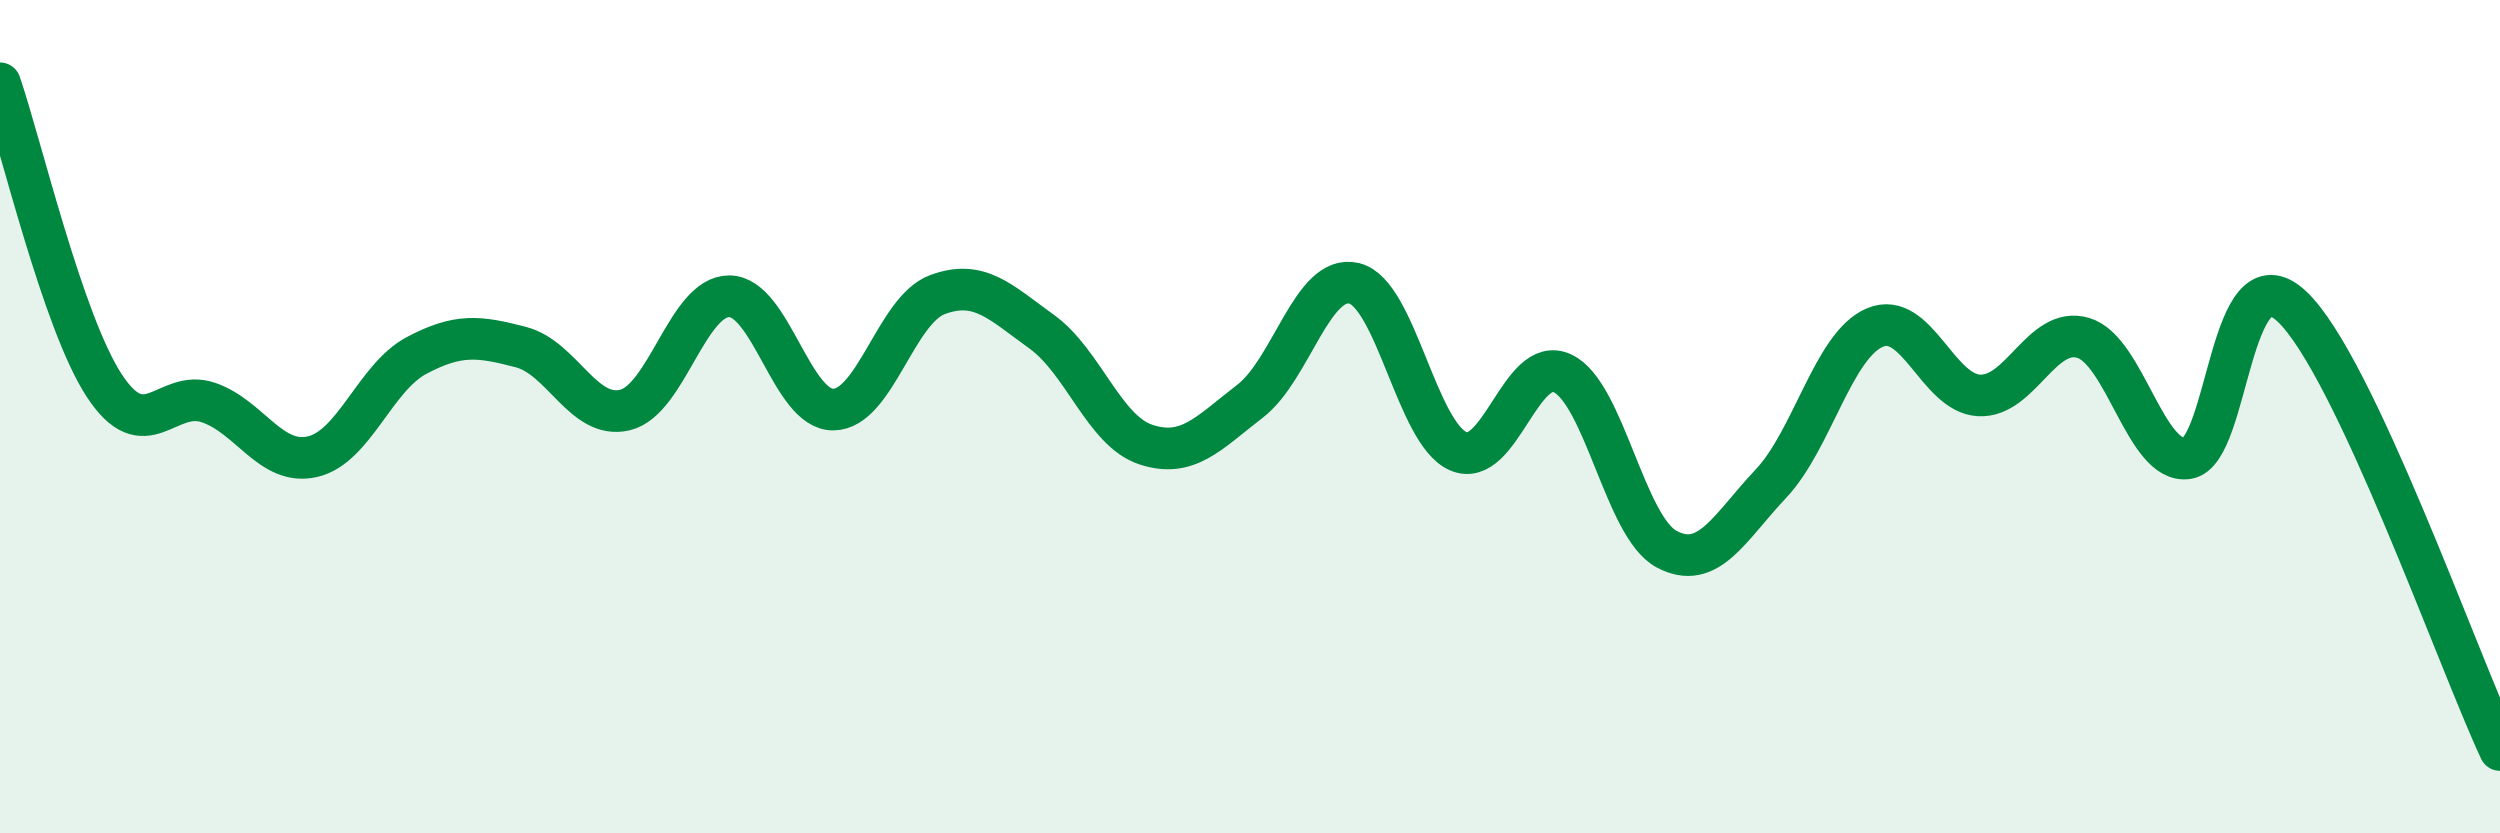
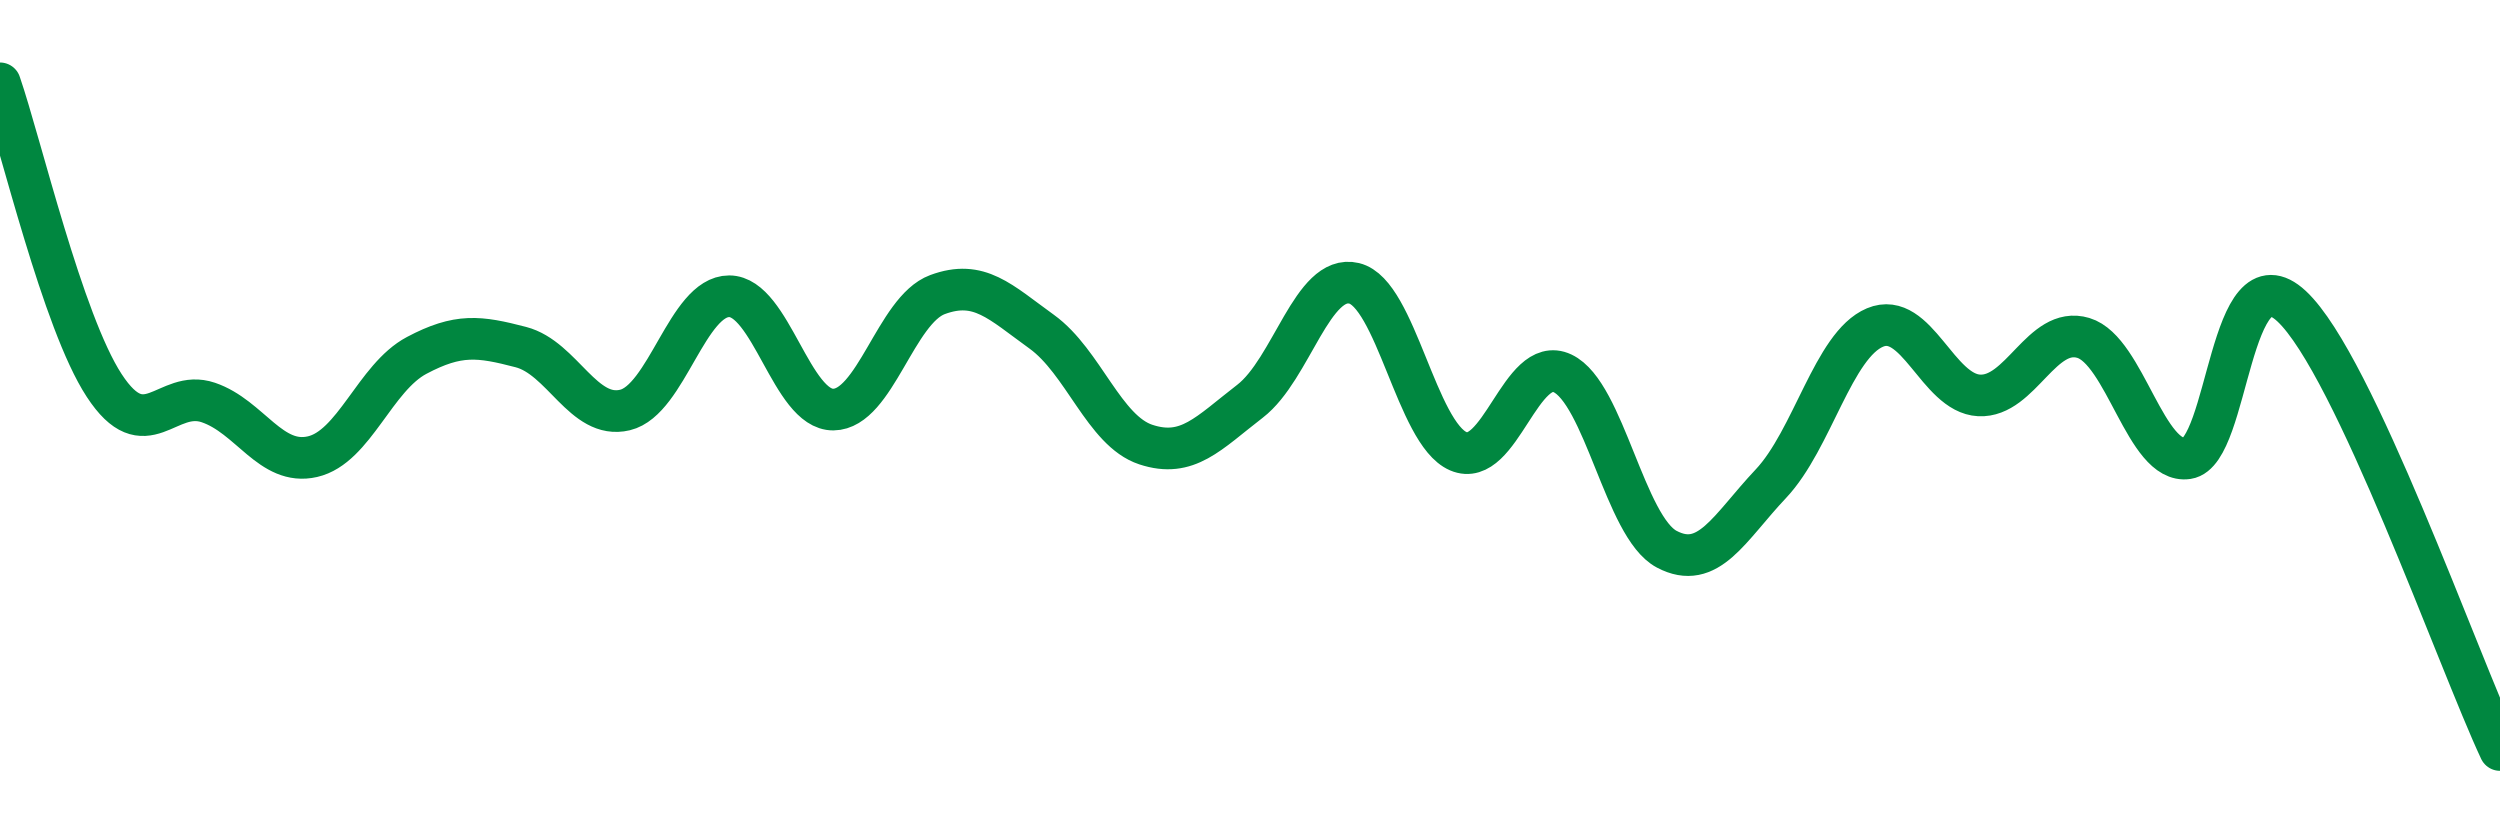
<svg xmlns="http://www.w3.org/2000/svg" width="60" height="20" viewBox="0 0 60 20">
-   <path d="M 0,2 C 0.5,3.45 1.5,7.72 2.5,9.25 C 3.5,10.78 4,9.32 5,9.66 C 6,10 6.5,11.19 7.5,10.96 C 8.5,10.73 9,9.06 10,8.53 C 11,8 11.5,8.07 12.5,8.33 C 13.5,8.59 14,10.08 15,9.84 C 16,9.6 16.5,7.11 17.5,7.11 C 18.5,7.11 19,9.84 20,9.83 C 21,9.82 21.5,7.44 22.5,7.07 C 23.5,6.7 24,7.24 25,7.96 C 26,8.68 26.5,10.34 27.5,10.67 C 28.5,11 29,10.4 30,9.63 C 31,8.86 31.5,6.56 32.5,6.8 C 33.5,7.04 34,10.4 35,10.83 C 36,11.26 36.5,8.49 37.5,8.96 C 38.5,9.43 39,12.65 40,13.18 C 41,13.71 41.5,12.67 42.5,11.61 C 43.5,10.55 44,8.28 45,7.86 C 46,7.44 46.5,9.44 47.5,9.49 C 48.5,9.54 49,7.81 50,8.11 C 51,8.41 51.5,11.15 52.5,11 C 53.5,10.85 53.5,5.95 55,7.35 C 56.5,8.75 59,15.87 60,18L60 20L0 20Z" fill="#008740" opacity="0.1" stroke-linecap="round" stroke-linejoin="round" />
  <path d="M 0,2 C 0.5,3.45 1.5,7.72 2.5,9.25 C 3.5,10.78 4,9.32 5,9.66 C 6,10 6.5,11.19 7.5,10.96 C 8.5,10.73 9,9.06 10,8.53 C 11,8 11.5,8.07 12.5,8.33 C 13.5,8.59 14,10.08 15,9.84 C 16,9.6 16.5,7.11 17.5,7.11 C 18.5,7.11 19,9.84 20,9.83 C 21,9.82 21.5,7.44 22.5,7.07 C 23.5,6.7 24,7.24 25,7.96 C 26,8.68 26.5,10.34 27.5,10.67 C 28.5,11 29,10.4 30,9.63 C 31,8.86 31.5,6.56 32.5,6.8 C 33.5,7.04 34,10.4 35,10.83 C 36,11.26 36.5,8.49 37.5,8.96 C 38.5,9.43 39,12.65 40,13.18 C 41,13.71 41.5,12.67 42.5,11.61 C 43.5,10.55 44,8.28 45,7.86 C 46,7.44 46.5,9.44 47.5,9.49 C 48.5,9.54 49,7.81 50,8.11 C 51,8.41 51.5,11.15 52.5,11 C 53.5,10.85 53.5,5.95 55,7.35 C 56.5,8.75 59,15.87 60,18" stroke="#008740" stroke-width="1" fill="none" stroke-linecap="round" stroke-linejoin="round" />
</svg>